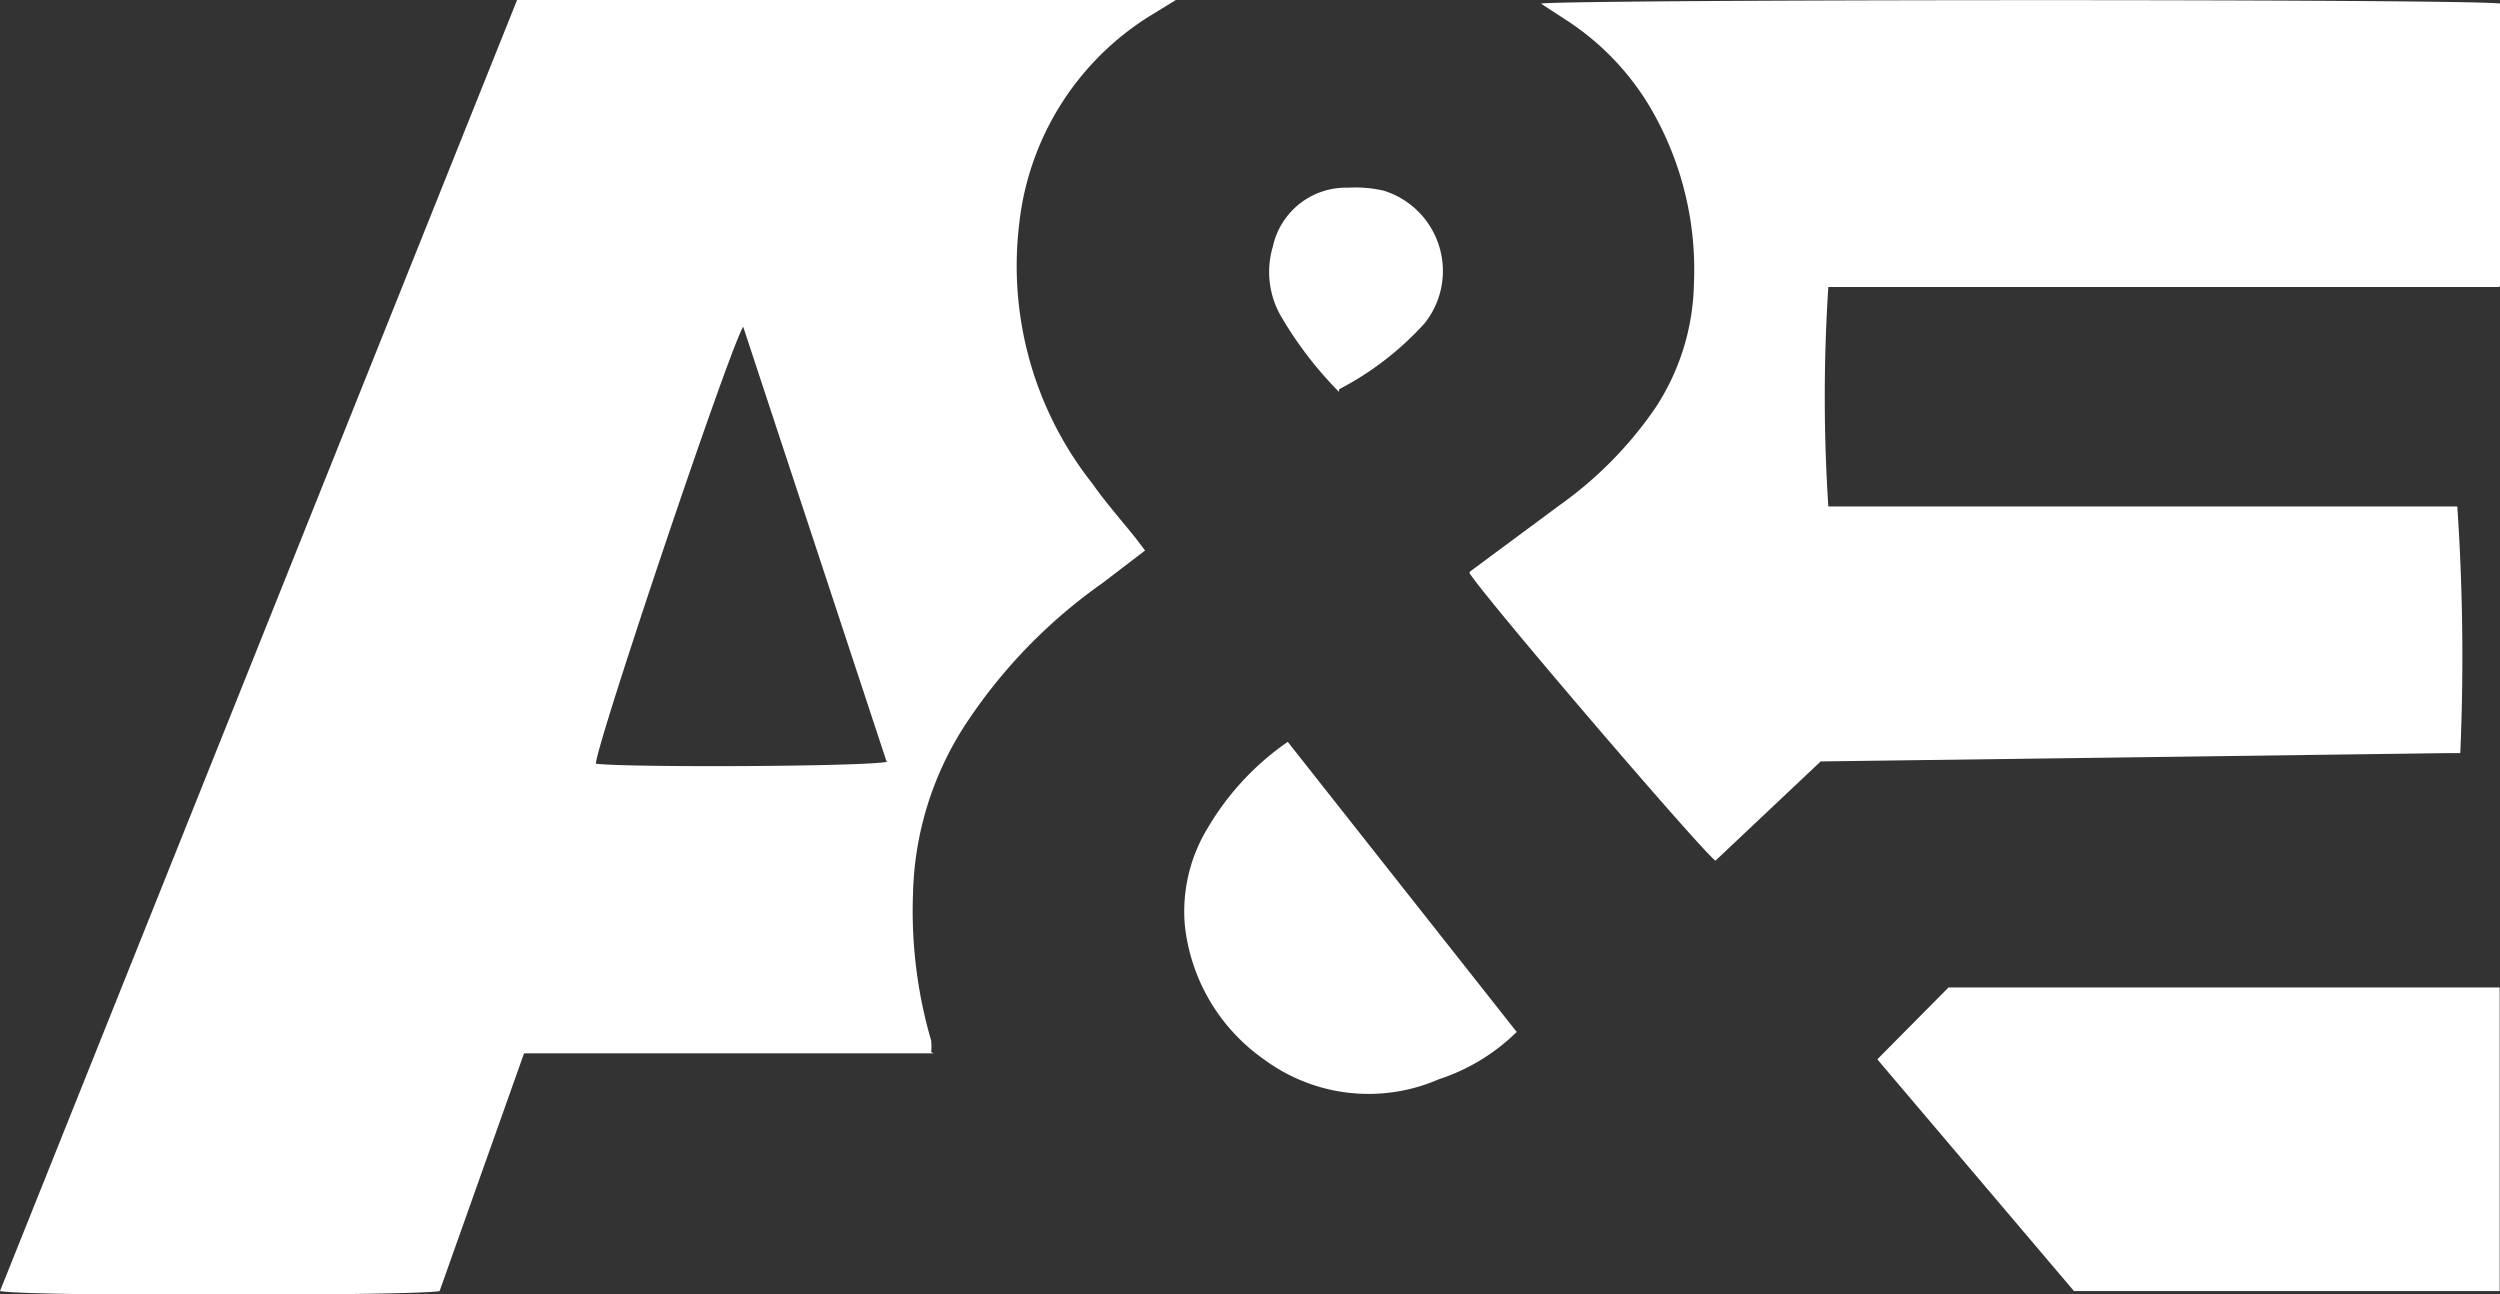
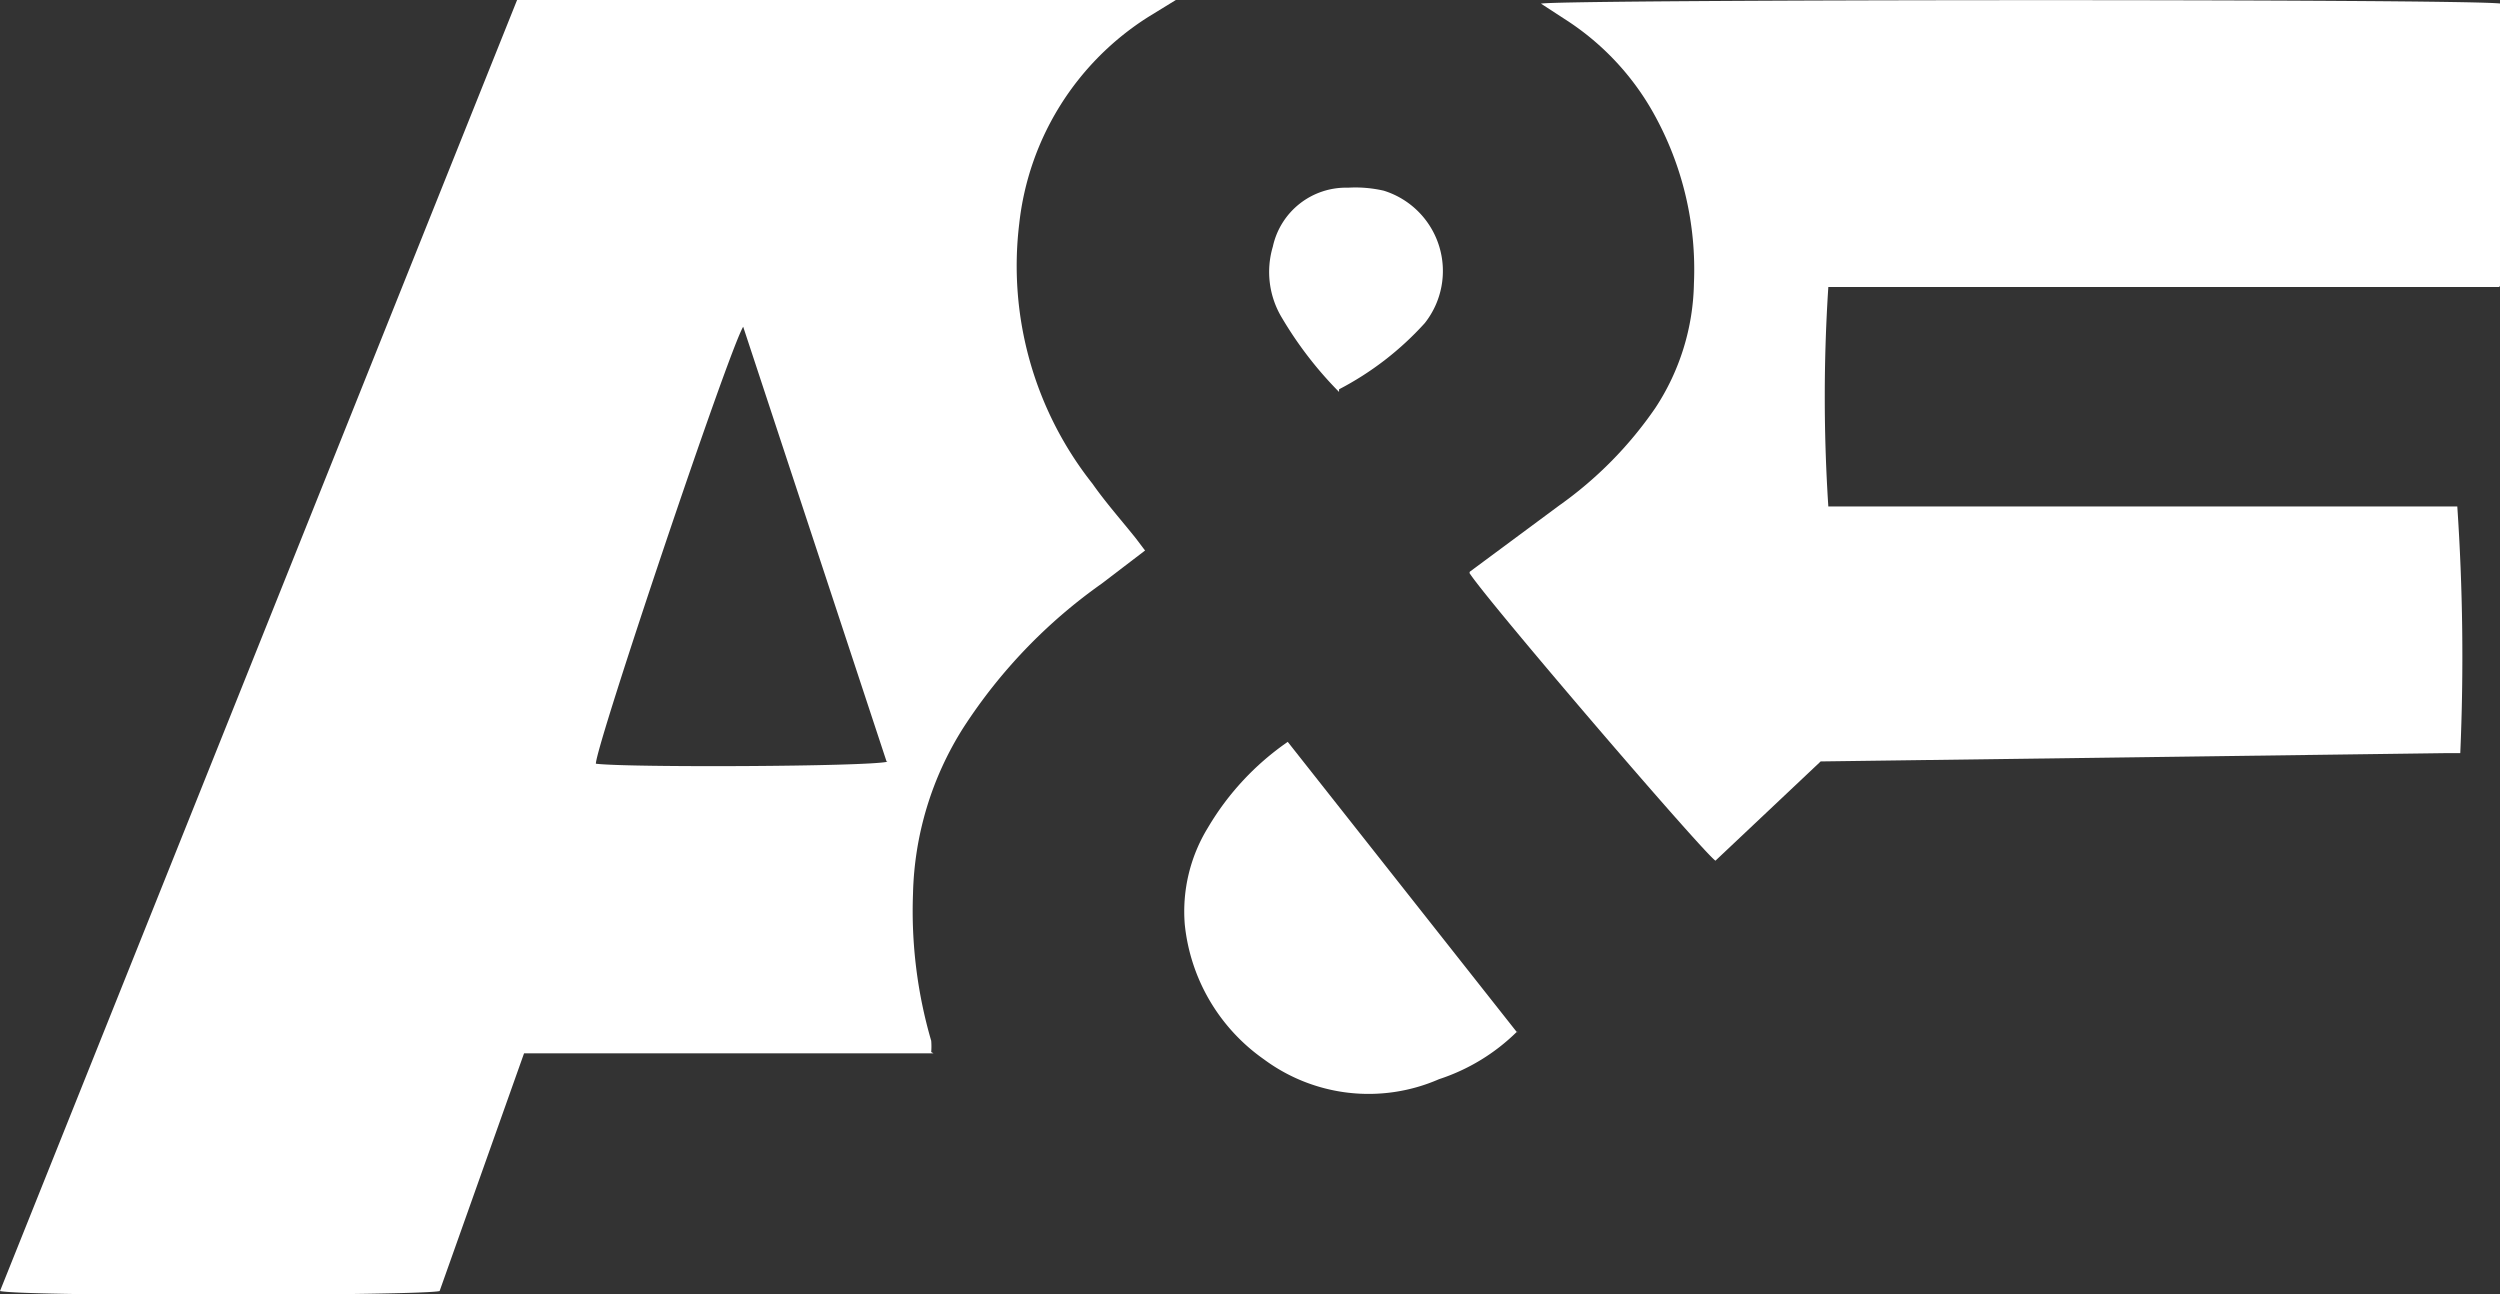
<svg xmlns="http://www.w3.org/2000/svg" id="Layer_1" data-name="Layer 1" viewBox="0 0 75.52 39.1">
  <rect x="0" y="0" width="75.52" height="39.1" fill="#333333" stroke="none" />
  <defs>
    <style>.cls-1{fill:#fff;}</style>
  </defs>
  <title>Artboard 4</title>
  <path class="cls-1" d="M26.78,23,22.45,9.87C22,10.62,18,22.52,18,23.07c.92.12,8.22.09,8.81-.06m1.39,8.81H15.83L13.28,39c-.56.14-12.44.17-13.28,0L15.62,0h19.9l-.83.51a8.48,8.48,0,0,0-3.9,6.24A10.6,10.6,0,0,0,33,14.61c.4.57.87,1.1,1.31,1.65l.28.37-1.31,1A15.88,15.88,0,0,0,29.09,22,9.78,9.78,0,0,0,27.58,27a14,14,0,0,0,.55,4.44,2.11,2.11,0,0,1,0,.34" />
  <path class="cls-1" d="M44.4,17.27l2.7-2A11.76,11.76,0,0,0,50,12.33a7.06,7.06,0,0,0,1.17-3.76,9.67,9.67,0,0,0-1.22-5.15A8,8,0,0,0,47.41.67L46.55.11c.57-.13,28.17-.15,29,0V8.61l-.06.06-.06,0-.14,0h-20l-.06,0a51.23,51.23,0,0,0,0,6.63h19a67.21,67.21,0,0,1,.09,7.45l-.05,0s0,0-.05,0l-.29,0L55.1,23,55,23,51.82,26c-.42-.3-6.91-7.87-7.43-8.69" />
-   <path class="cls-1" d="M58.86,29.83H75.51V39l0,0s0,0-.06,0l-12.12,0h-.68L56.71,32l2.15-2.17" />
  <path class="cls-1" d="M45.83,31.16a6,6,0,0,1-2.36,1.44A5.31,5.31,0,0,1,38.18,32a5.68,5.68,0,0,1-2.39-4.07A4.84,4.84,0,0,1,36.49,25a8.22,8.22,0,0,1,2.41-2.59l6.93,8.78" />
  <path class="cls-1" d="M40.45,11.84a11.49,11.49,0,0,1-1.72-2.23,2.68,2.68,0,0,1-.28-2.16,2.26,2.26,0,0,1,2.27-1.78,3.83,3.83,0,0,1,1.08.09,2.54,2.54,0,0,1,1.24,4,9.22,9.22,0,0,1-2.59,2" />
</svg>